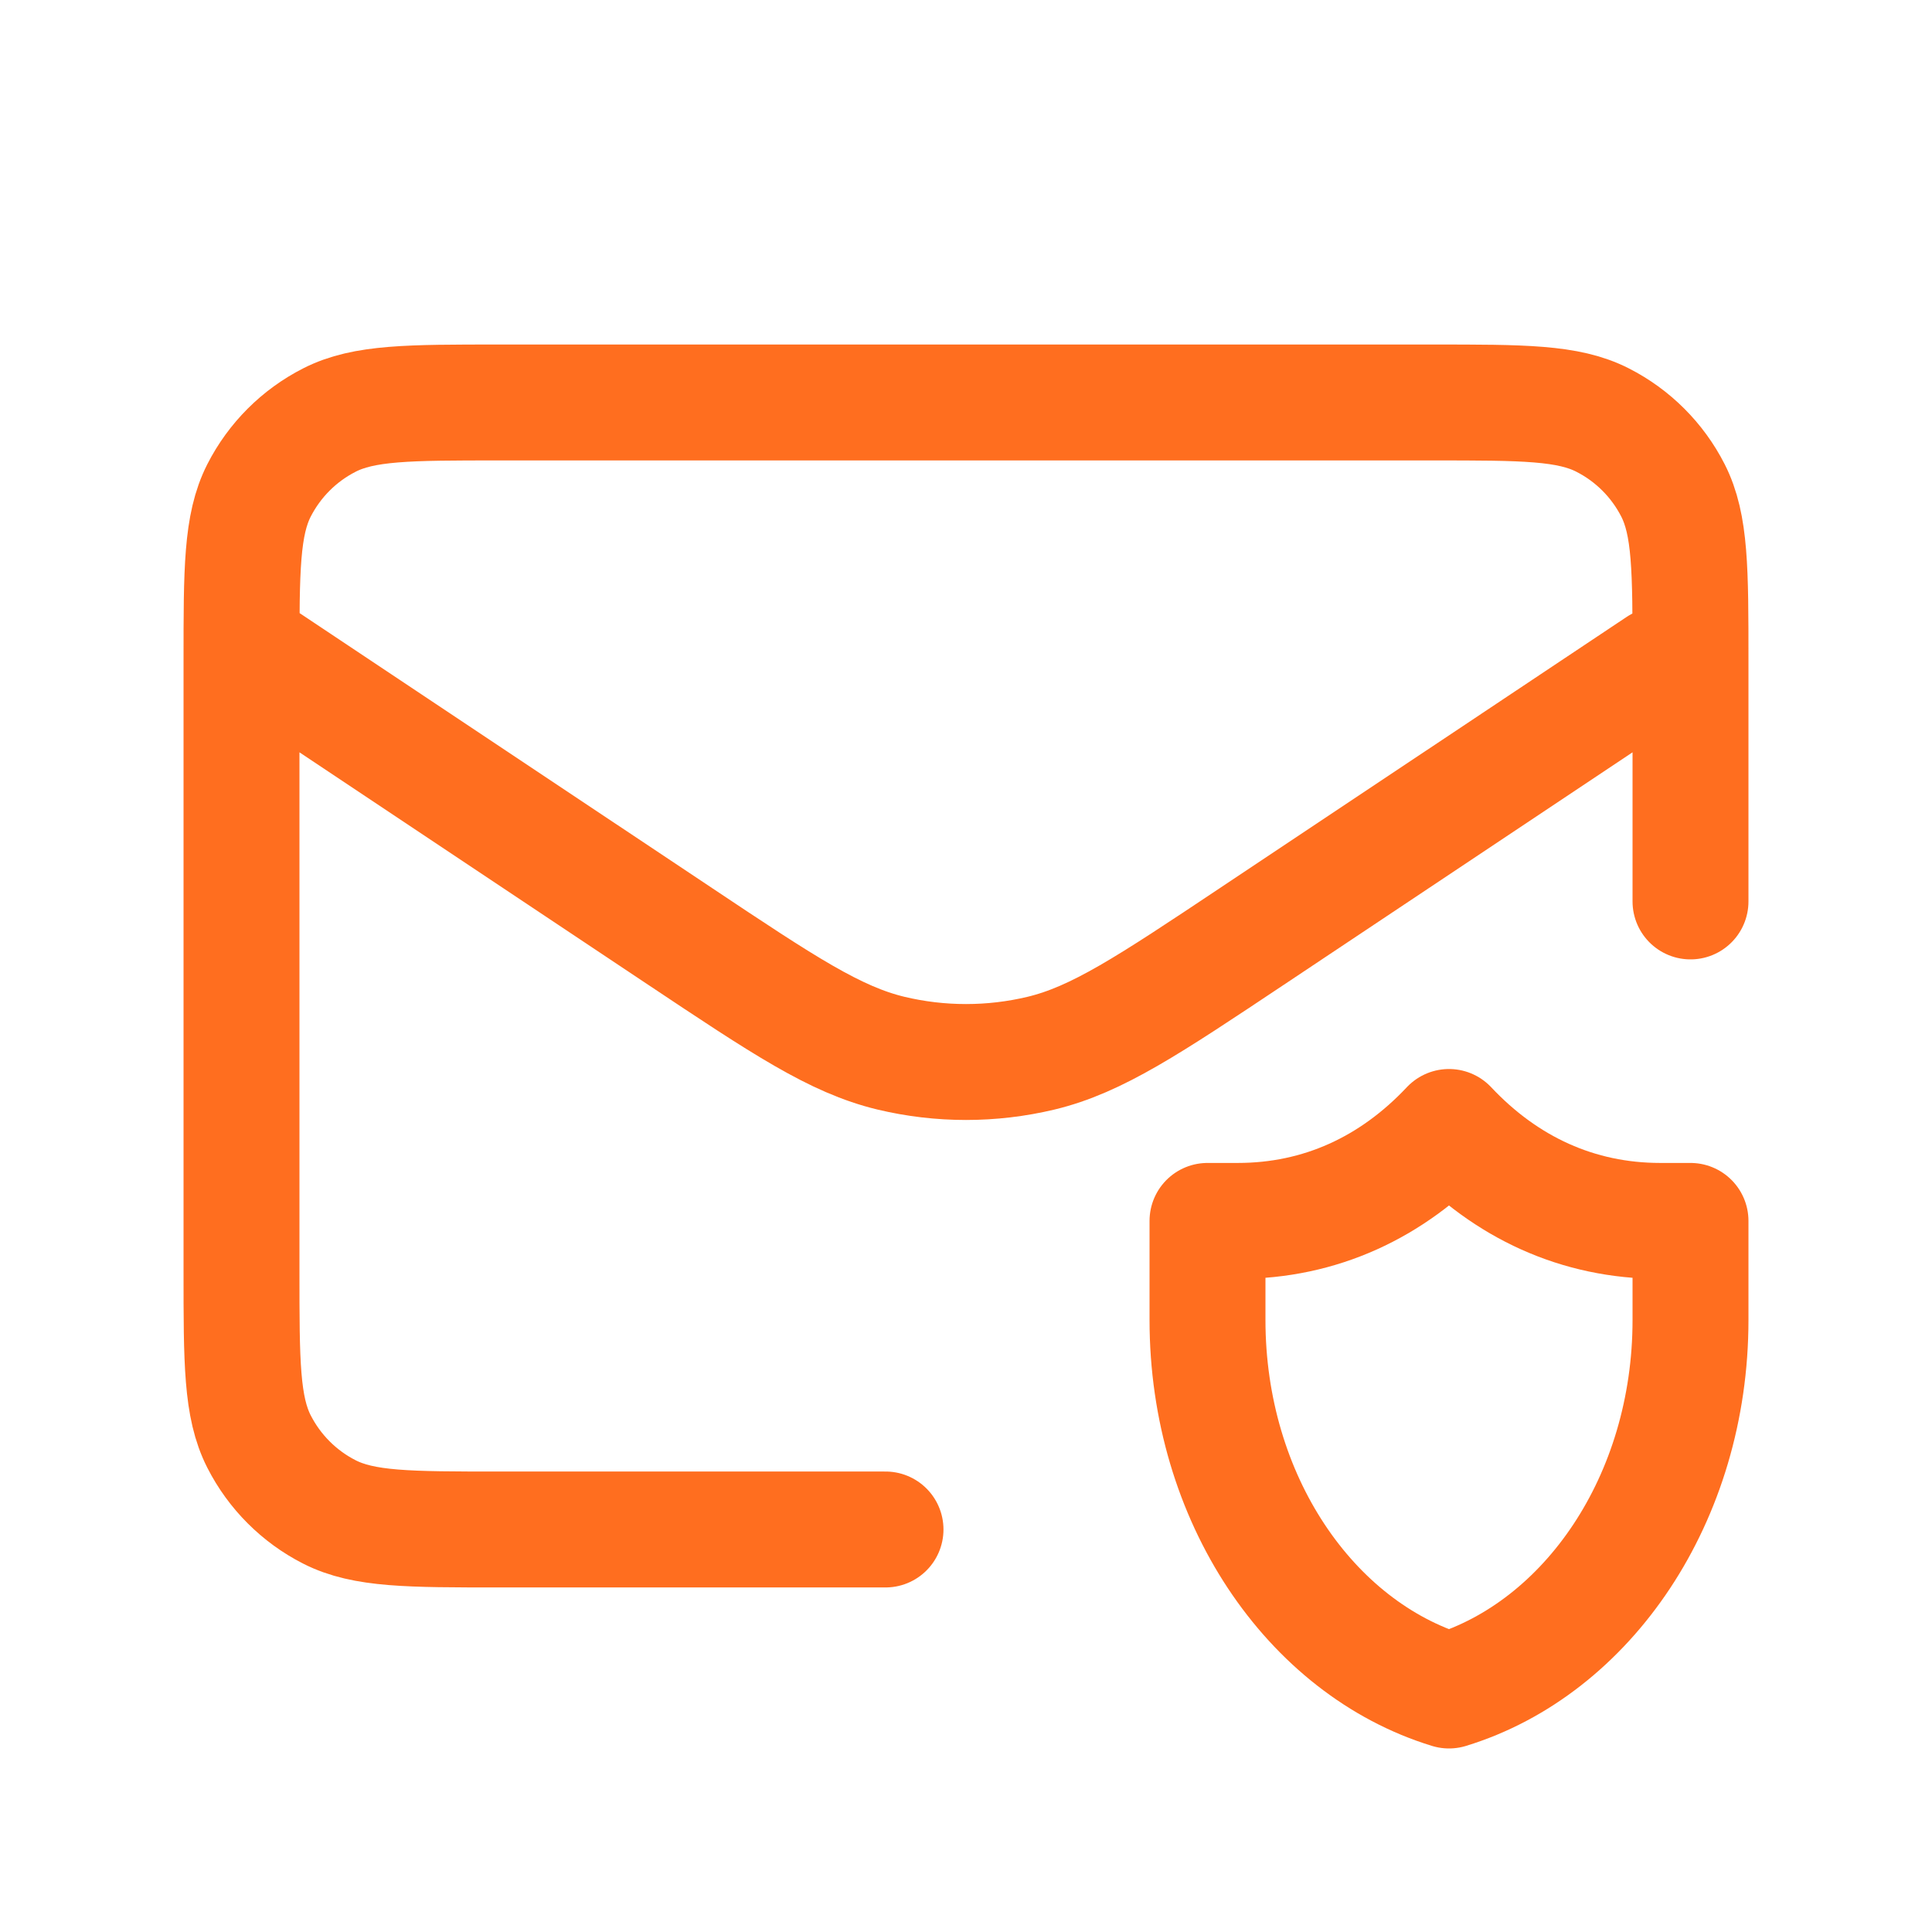
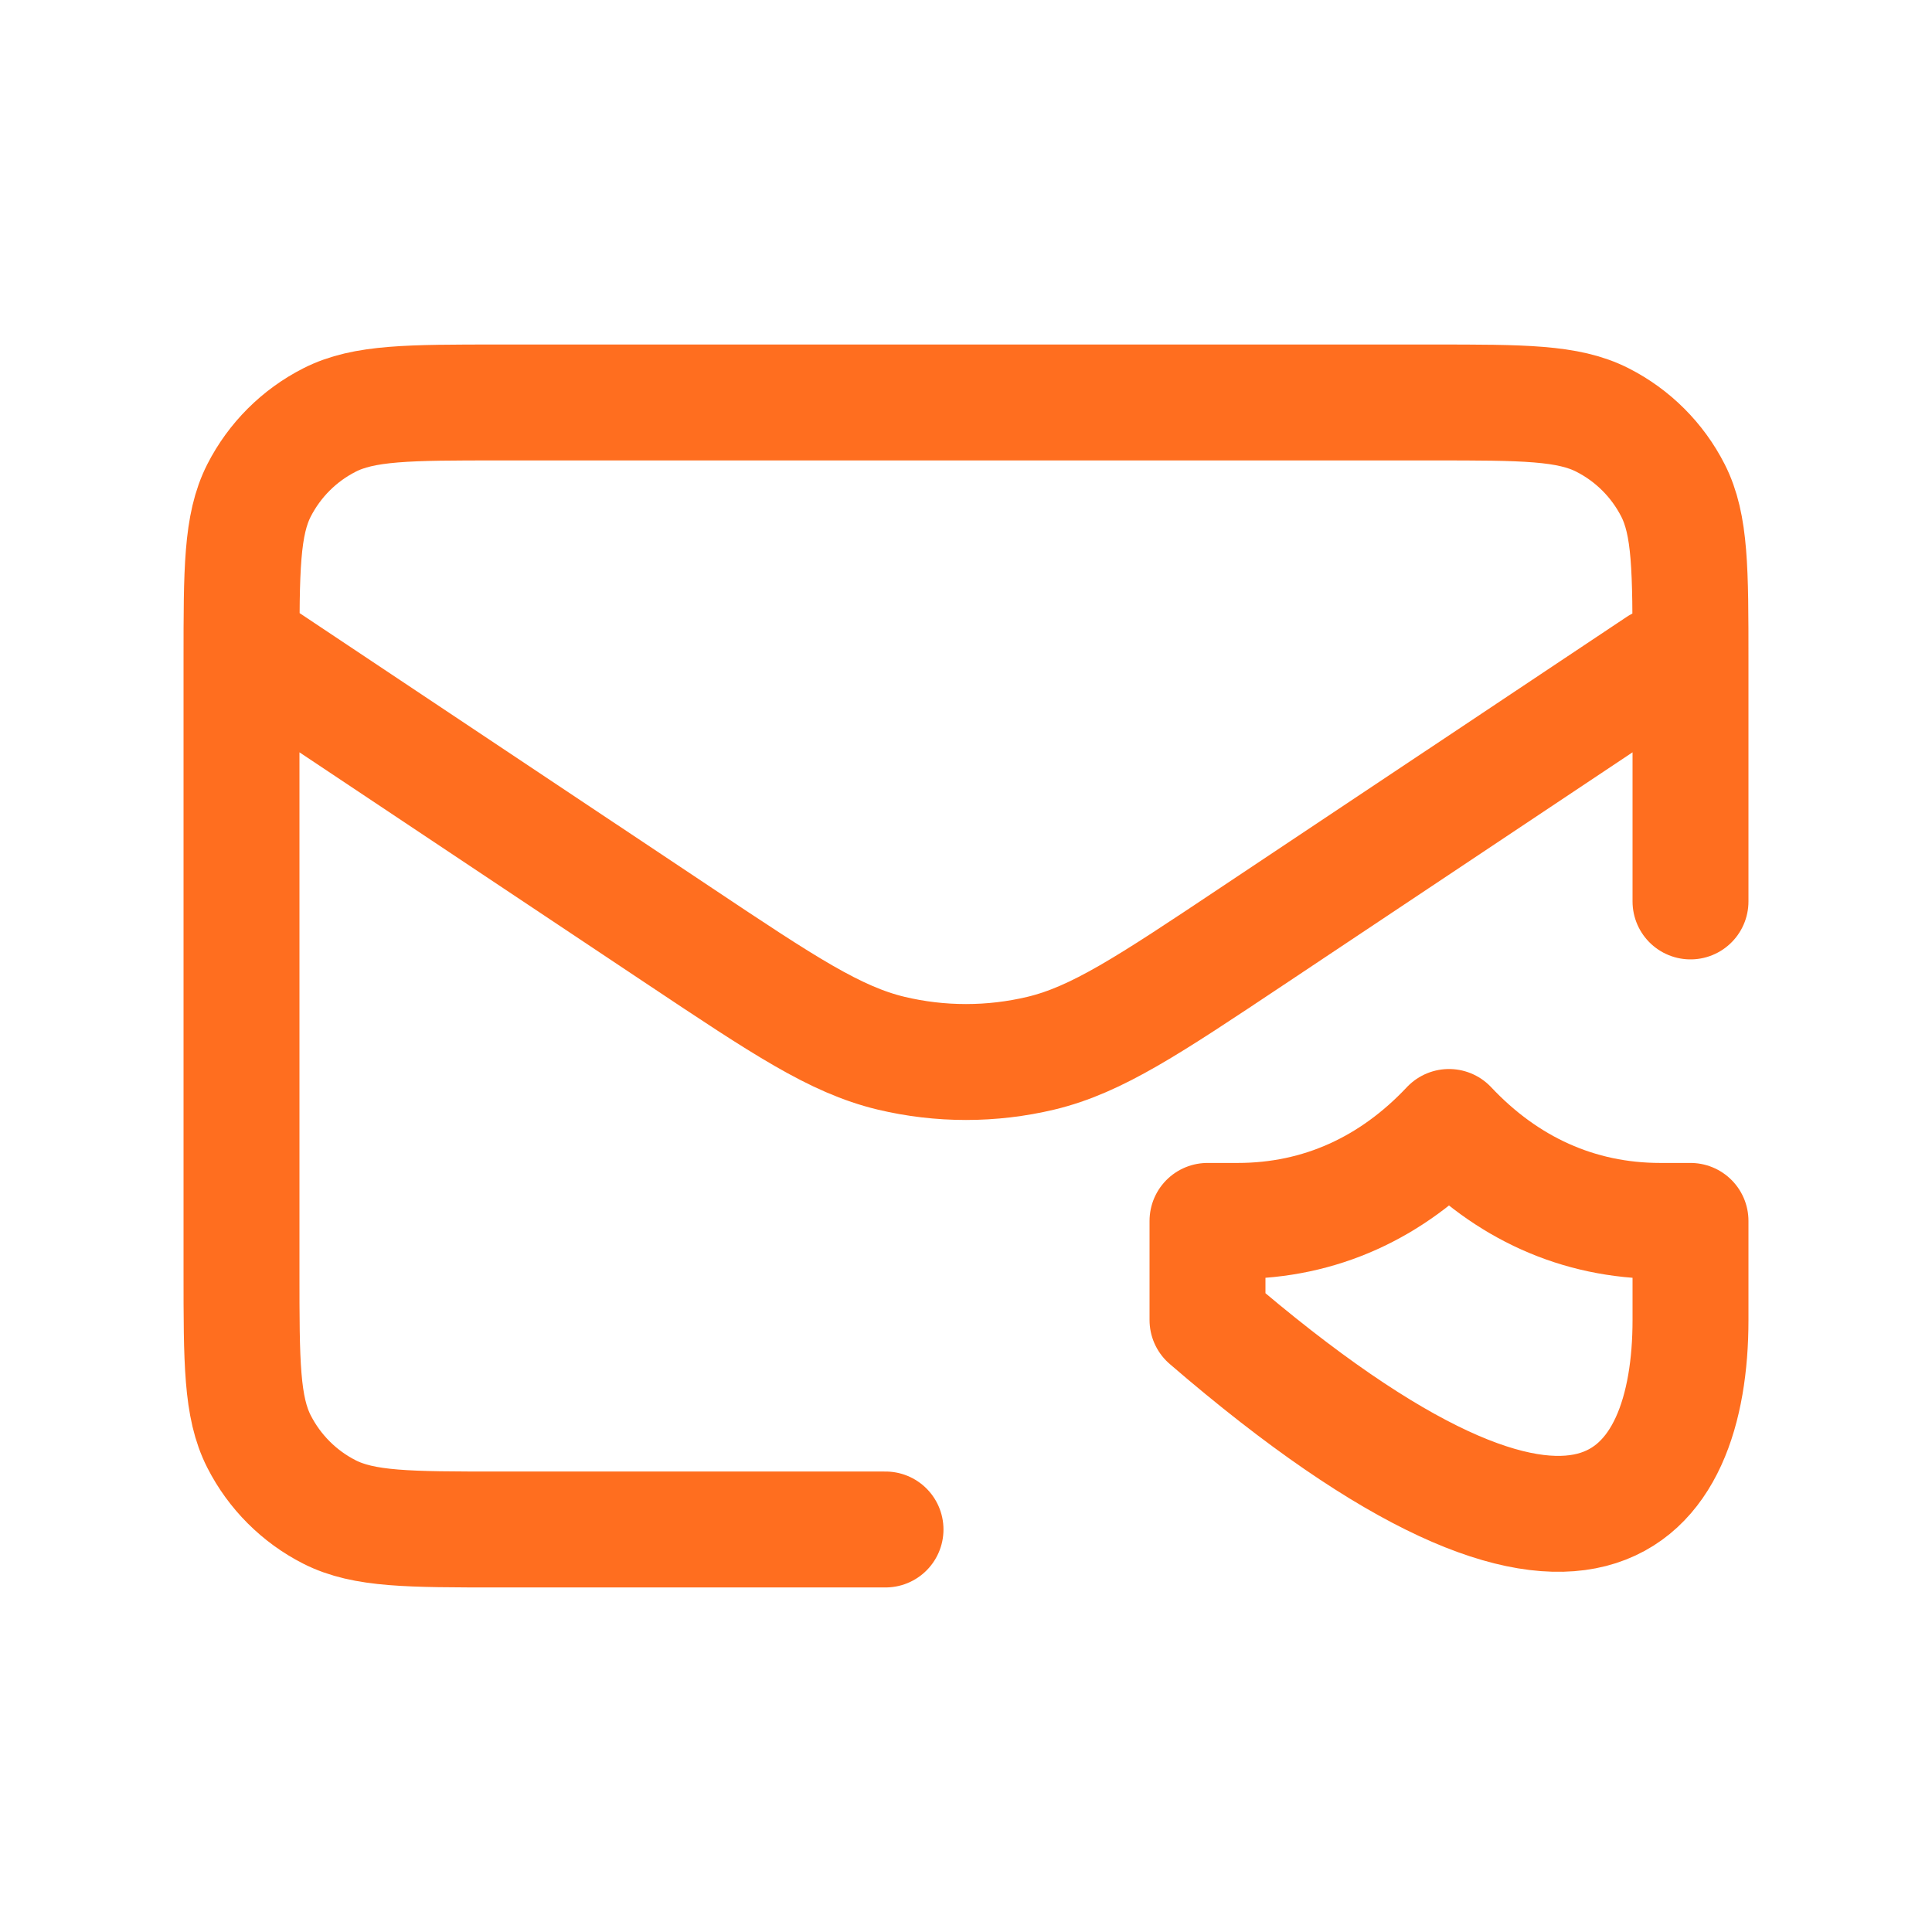
<svg xmlns="http://www.w3.org/2000/svg" width="50" height="50" viewBox="0 0 50 50" fill="none">
-   <path d="M22.917 39.583H12.917C10.583 39.583 9.416 39.583 8.525 39.129C7.741 38.73 7.104 38.092 6.704 37.308C6.25 36.417 6.25 35.25 6.25 32.916V17.083C6.25 14.75 6.25 13.583 6.704 12.691C7.104 11.908 7.741 11.27 8.525 10.871C9.416 10.416 10.583 10.416 12.917 10.416H37.083C39.417 10.416 40.584 10.416 41.475 10.871C42.259 11.27 42.897 11.908 43.296 12.691C43.75 13.583 43.75 14.75 43.75 17.083V23.329M42.931 17.213L32.396 24.236C29.723 26.018 28.386 26.909 26.942 27.256C25.665 27.561 24.334 27.561 23.058 27.256C21.613 26.909 20.277 26.018 17.604 24.236L6.557 16.872M43.75 31.597C43.75 31.597 43.113 31.597 42.969 31.597C40.835 31.597 38.974 30.734 37.5 29.166C36.026 30.734 34.166 31.597 32.031 31.597C31.887 31.597 31.25 31.597 31.25 31.597C31.25 31.597 31.25 33.217 31.25 34.162C31.25 38.775 33.906 42.651 37.5 43.75C41.094 42.651 43.75 38.775 43.75 34.162C43.75 33.217 43.75 31.597 43.75 31.597Z" stroke="#ff6e1f" stroke-width="3" stroke-linecap="round" stroke-linejoin="round" />
+   <path d="M22.917 39.583H12.917C10.583 39.583 9.416 39.583 8.525 39.129C7.741 38.73 7.104 38.092 6.704 37.308C6.25 36.417 6.25 35.25 6.25 32.916V17.083C6.25 14.75 6.25 13.583 6.704 12.691C7.104 11.908 7.741 11.27 8.525 10.871C9.416 10.416 10.583 10.416 12.917 10.416H37.083C39.417 10.416 40.584 10.416 41.475 10.871C42.259 11.27 42.897 11.908 43.296 12.691C43.75 13.583 43.75 14.75 43.75 17.083V23.329M42.931 17.213L32.396 24.236C29.723 26.018 28.386 26.909 26.942 27.256C25.665 27.561 24.334 27.561 23.058 27.256C21.613 26.909 20.277 26.018 17.604 24.236L6.557 16.872M43.75 31.597C43.75 31.597 43.113 31.597 42.969 31.597C40.835 31.597 38.974 30.734 37.5 29.166C36.026 30.734 34.166 31.597 32.031 31.597C31.887 31.597 31.25 31.597 31.25 31.597C31.25 31.597 31.25 33.217 31.25 34.162C41.094 42.651 43.75 38.775 43.75 34.162C43.75 33.217 43.75 31.597 43.75 31.597Z" stroke="#ff6e1f" stroke-width="3" stroke-linecap="round" stroke-linejoin="round" />
</svg>